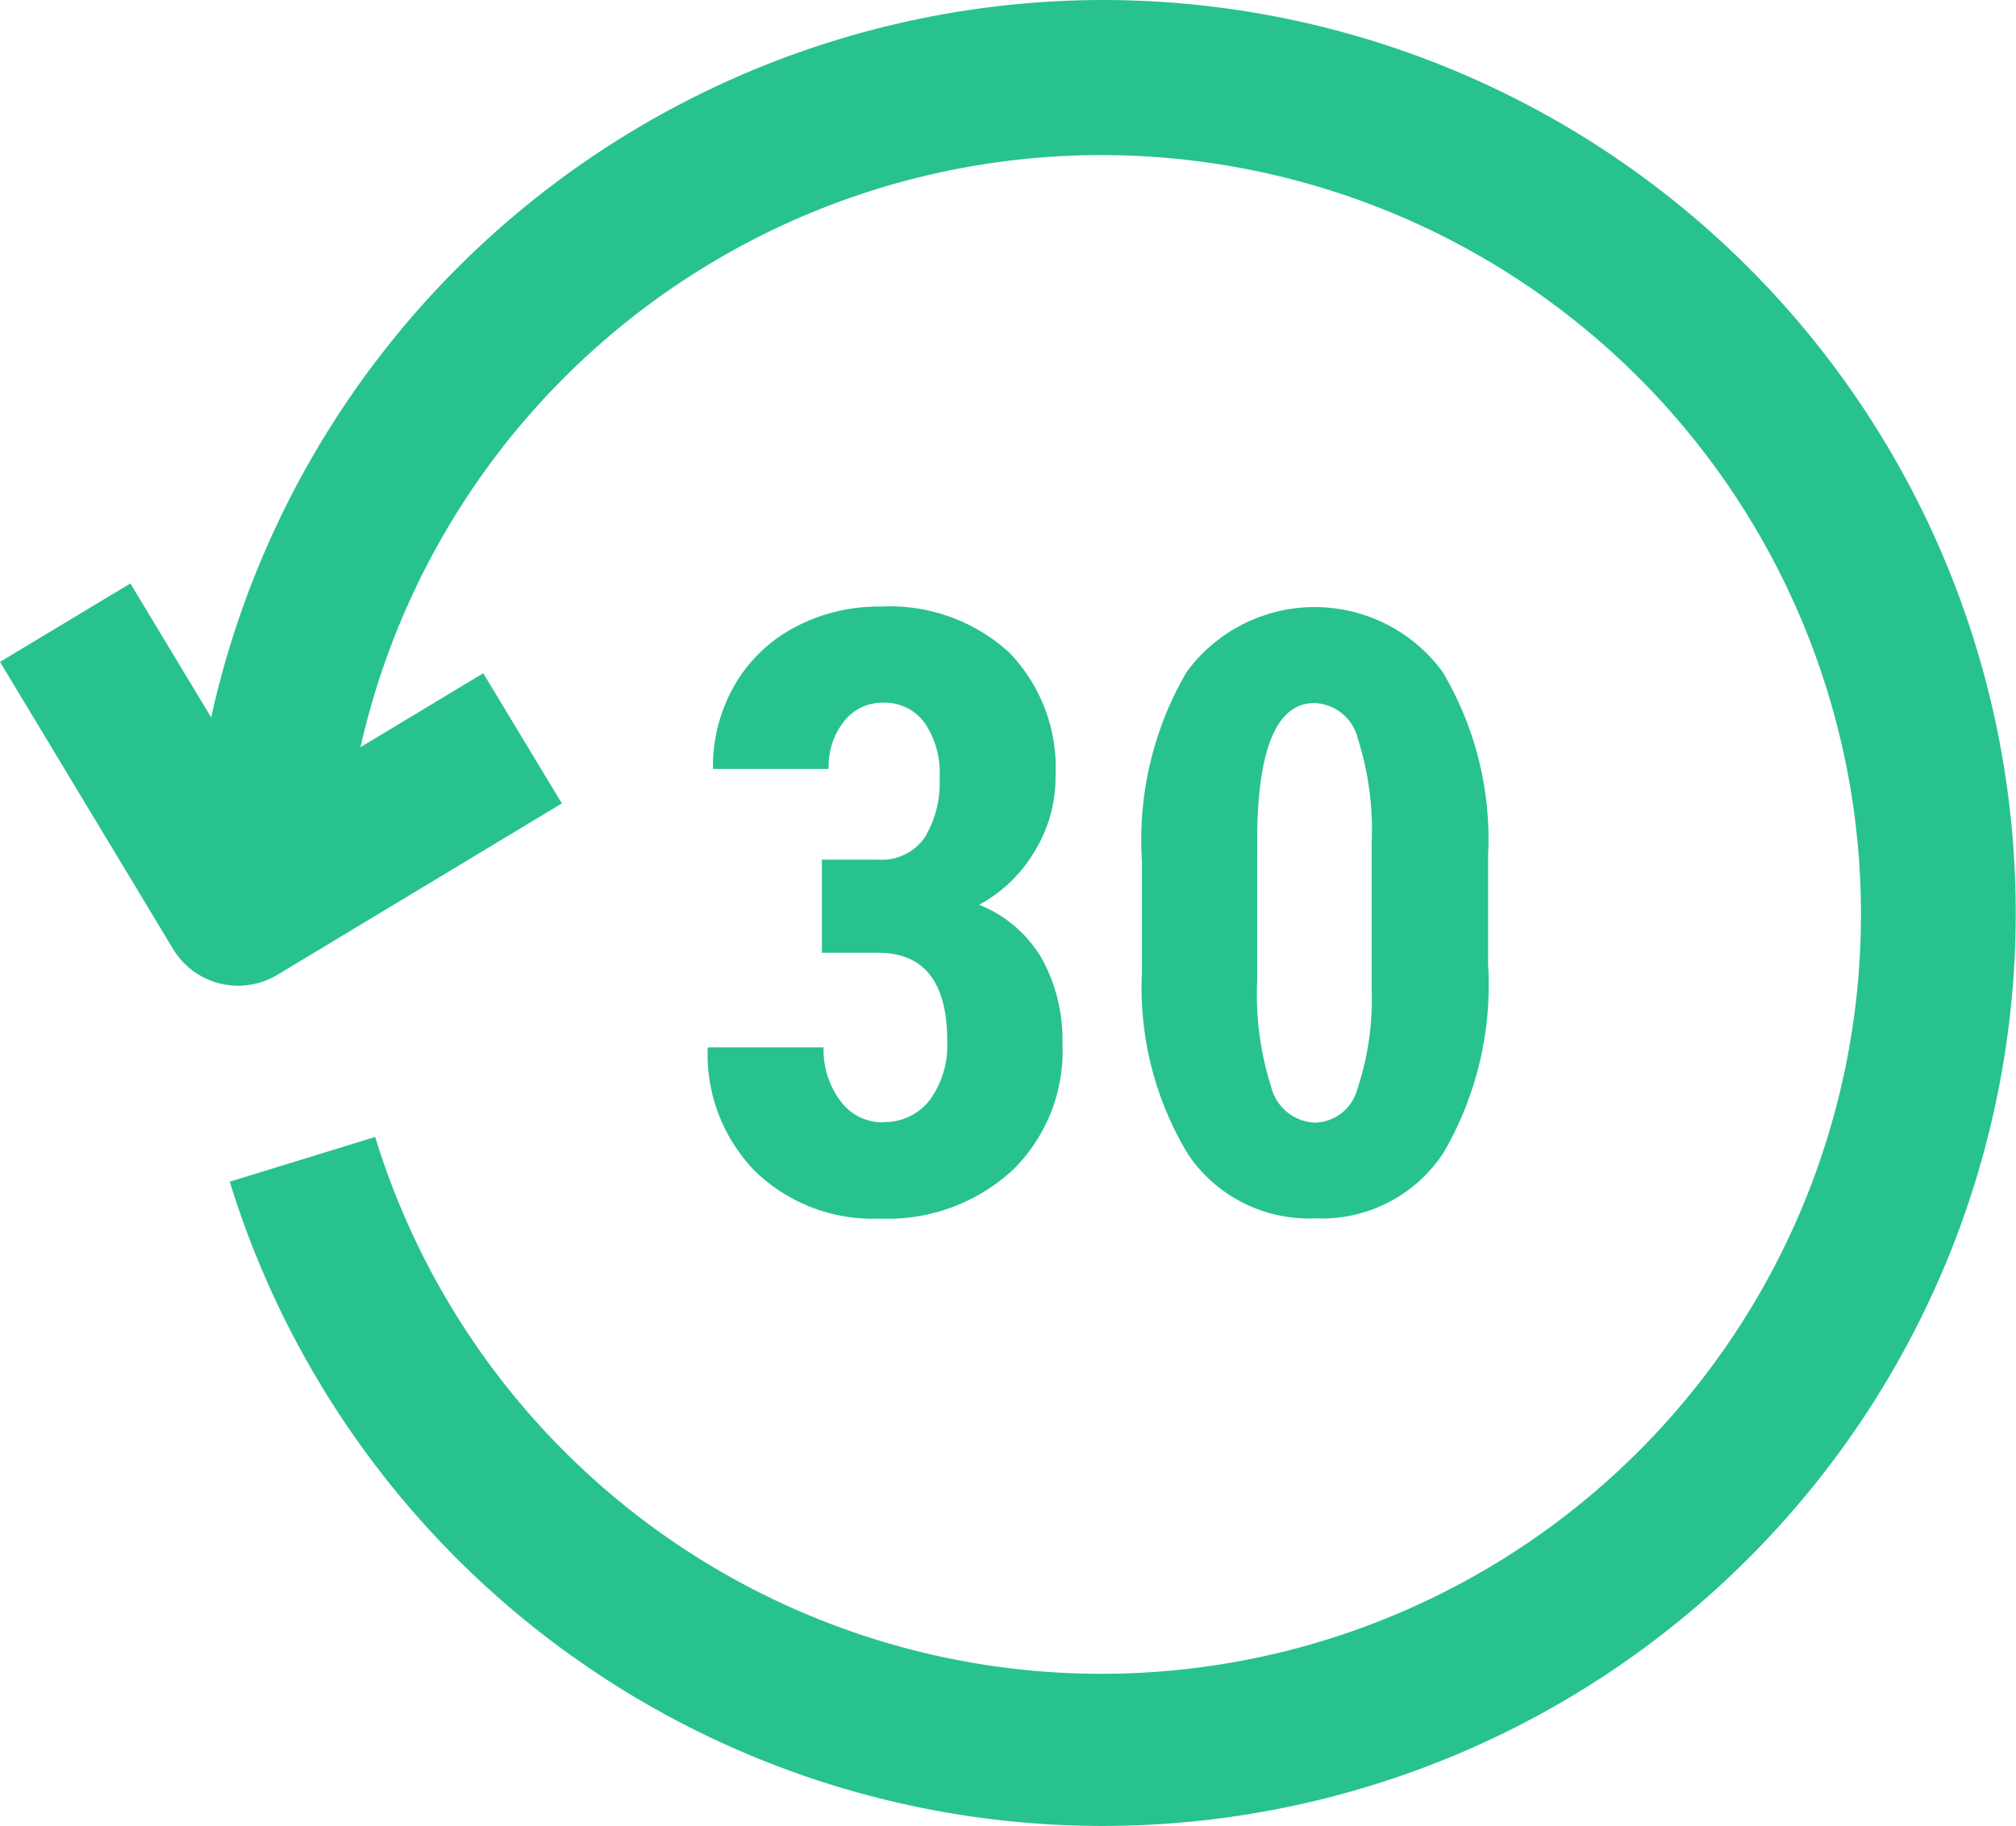
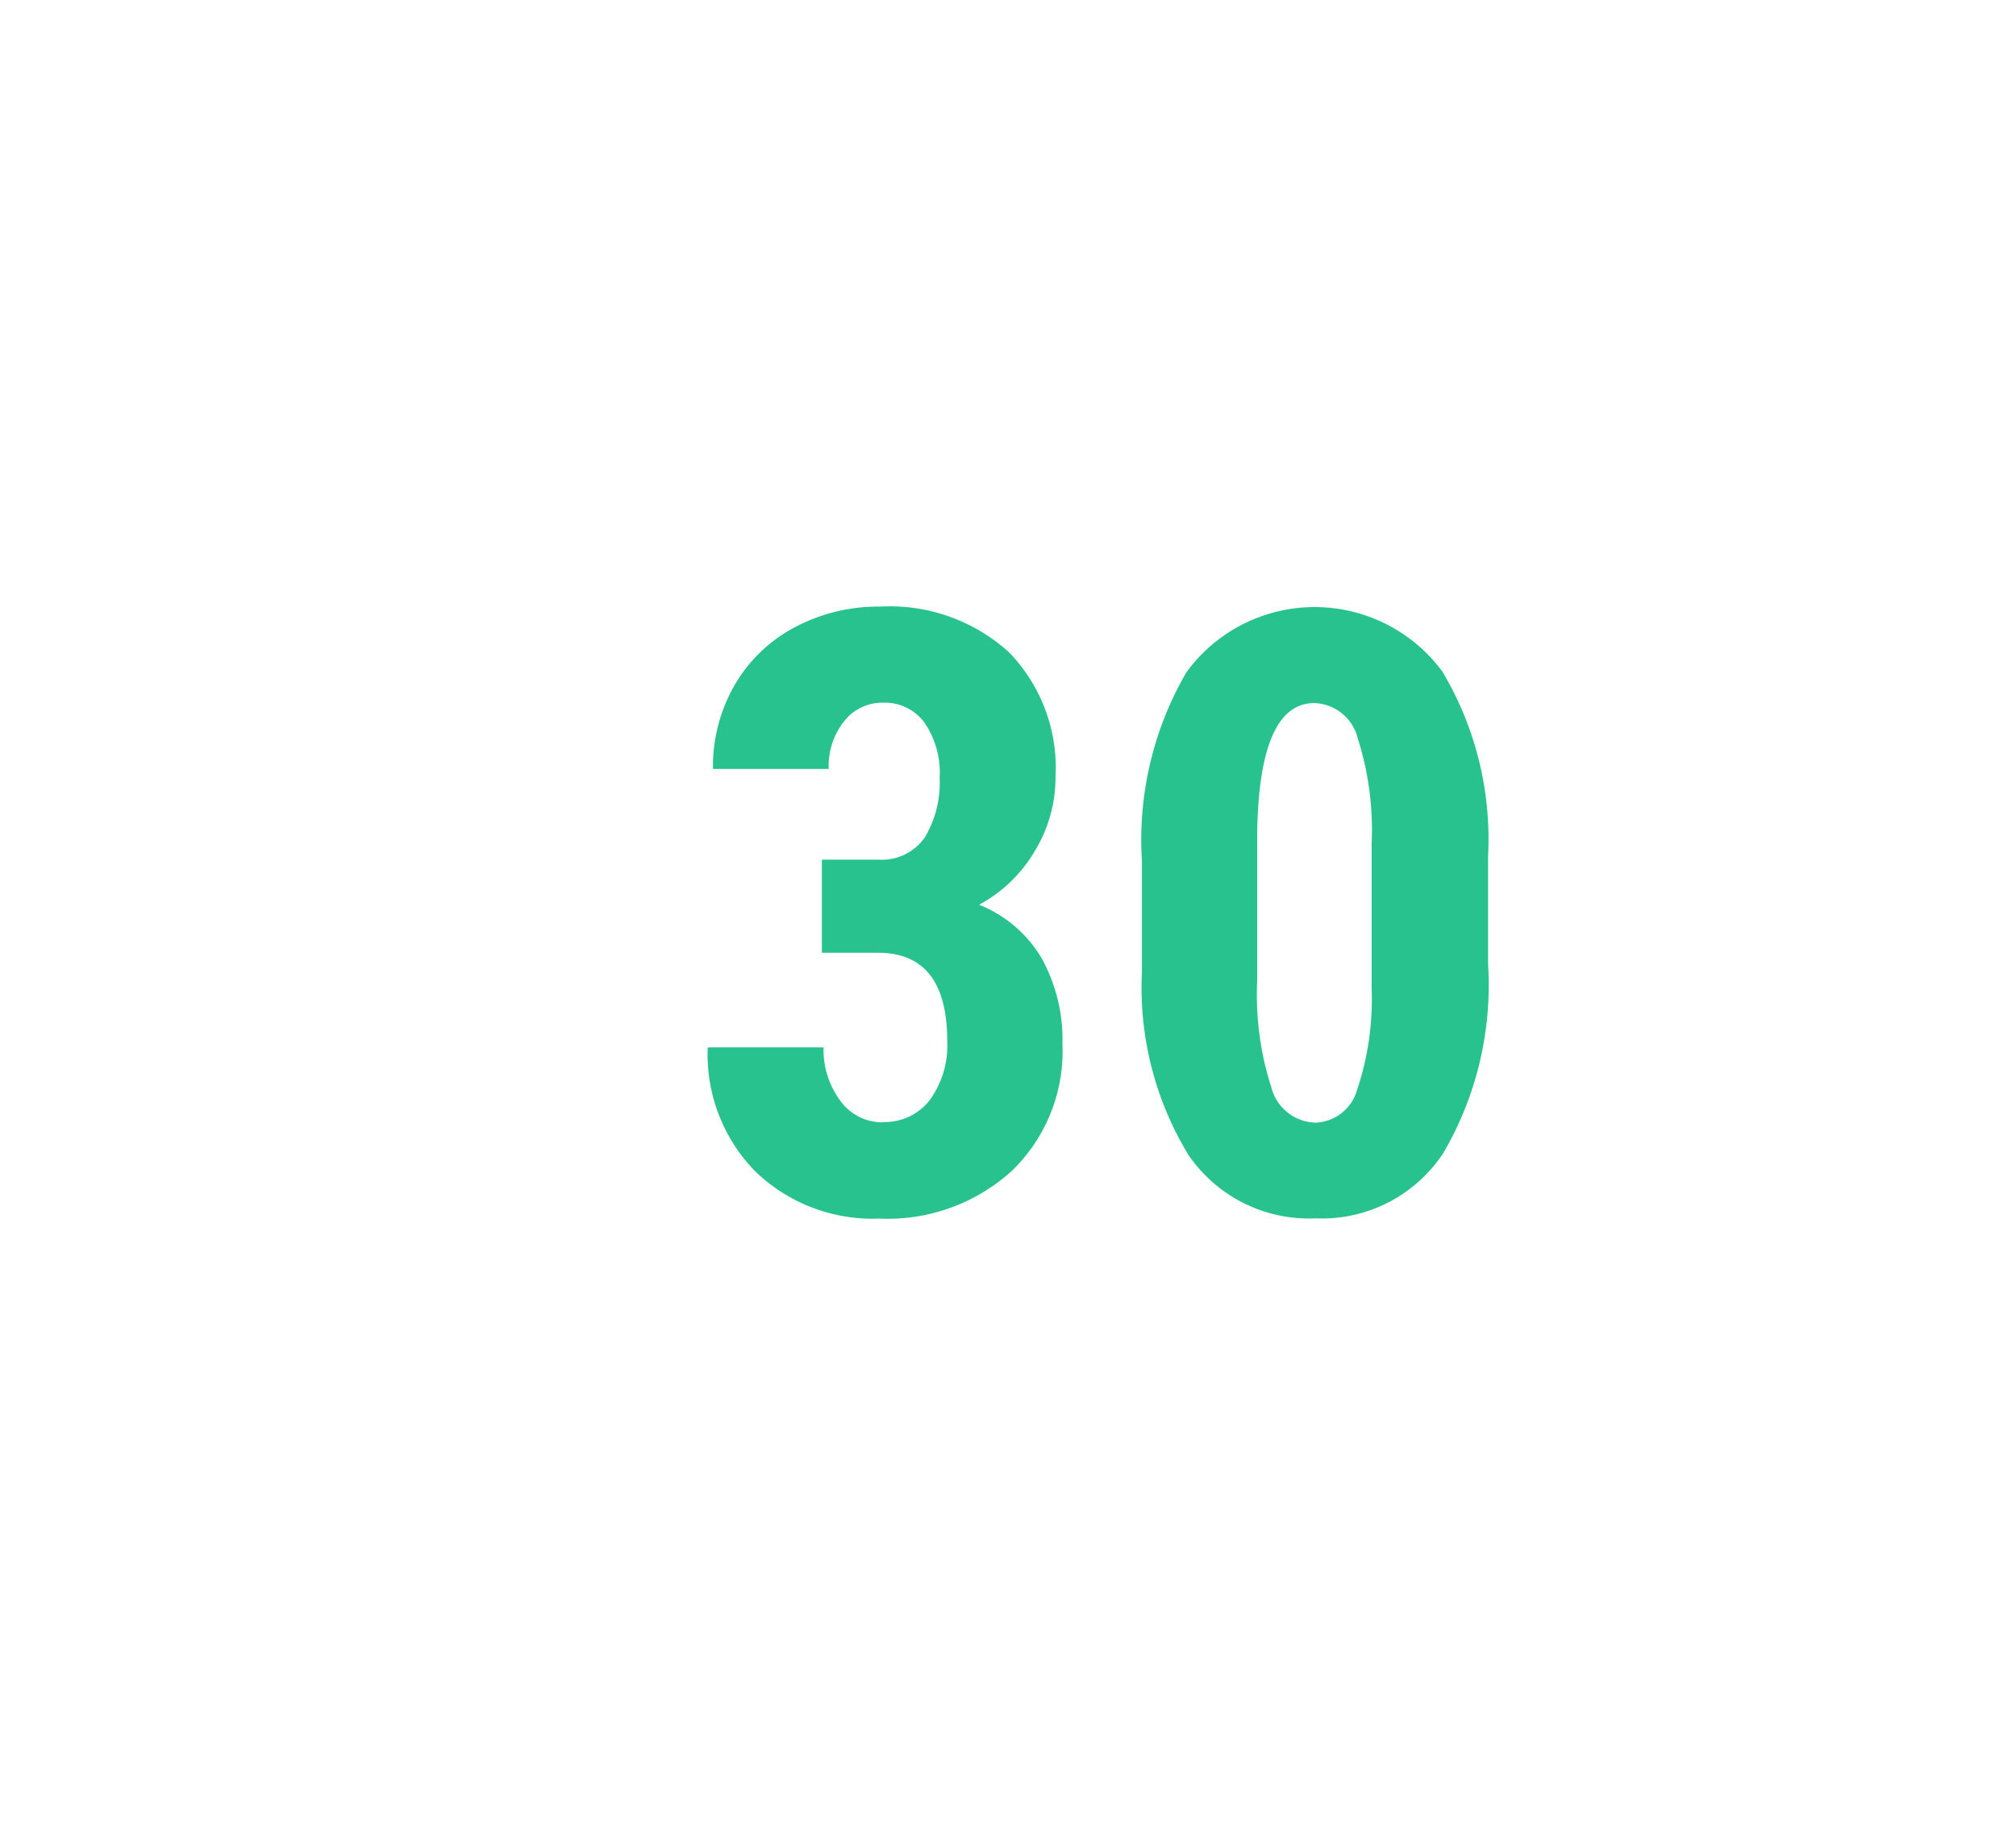
<svg xmlns="http://www.w3.org/2000/svg" width="26.491" height="24" viewBox="0 0 26.491 24">
  <defs>
    <clipPath id="a">
      <rect width="26.491" height="24" fill="none" />
    </clipPath>
  </defs>
  <g clip-path="url(#a)">
-     <path d="M14.491,0A12.014,12.014,0,0,0,2.775,9.43L1.713,7.669,0,8.7l2.274,3.773a1,1,0,0,0,.615.454,1.045,1.045,0,0,0,.241.029,1,1,0,0,0,.517-.144l3.736-2.252L6.35,8.849l-1.613.972a9.981,9.981,0,1,1,.193,5.123l-1.911.588A12,12,0,1,0,14.491,0" fill="#28c28e" />
    <path d="M11.6,14.752a.682.682,0,0,1-.559-.285,1.119,1.119,0,0,1-.219-.7H9.3a2.195,2.195,0,0,0,.625,1.63,2.218,2.218,0,0,0,1.63.62,2.425,2.425,0,0,0,1.743-.629,2.189,2.189,0,0,0,.663-1.67,2.213,2.213,0,0,0-.27-1.117,1.671,1.671,0,0,0-.825-.709,1.884,1.884,0,0,0,.728-.7,1.858,1.858,0,0,0,.276-.986,2.179,2.179,0,0,0-.612-1.633,2.329,2.329,0,0,0-1.692-.6,2.34,2.34,0,0,0-1.125.273,1.987,1.987,0,0,0-.789.761,2.138,2.138,0,0,0-.283,1.1h1.52a.948.948,0,0,1,.2-.623.638.638,0,0,1,.518-.248.648.648,0,0,1,.54.261,1.163,1.163,0,0,1,.2.728,1.393,1.393,0,0,1-.195.782.689.689,0,0,1-.616.292H10.8v1.224h.747q.9.006.9,1.161a1.222,1.222,0,0,1-.228.773.749.749,0,0,1-.621.291" fill="#28c28e" />
    <path d="M17.288,16.014a1.91,1.91,0,0,0,1.678-.859,4.379,4.379,0,0,0,.588-2.482V11.25a4.3,4.3,0,0,0-.6-2.422,2.085,2.085,0,0,0-3.363.007,4.377,4.377,0,0,0-.586,2.474v1.477a4.227,4.227,0,0,0,.611,2.393,1.916,1.916,0,0,0,1.667.835m-.763-5.081q.029-1.692.752-1.692a.608.608,0,0,1,.569.463,3.961,3.961,0,0,1,.183,1.384V13a3.743,3.743,0,0,1-.191,1.324.589.589,0,0,1-.55.432.616.616,0,0,1-.577-.463,3.984,3.984,0,0,1-.186-1.406Z" fill="#28c28e" />
  </g>
</svg>